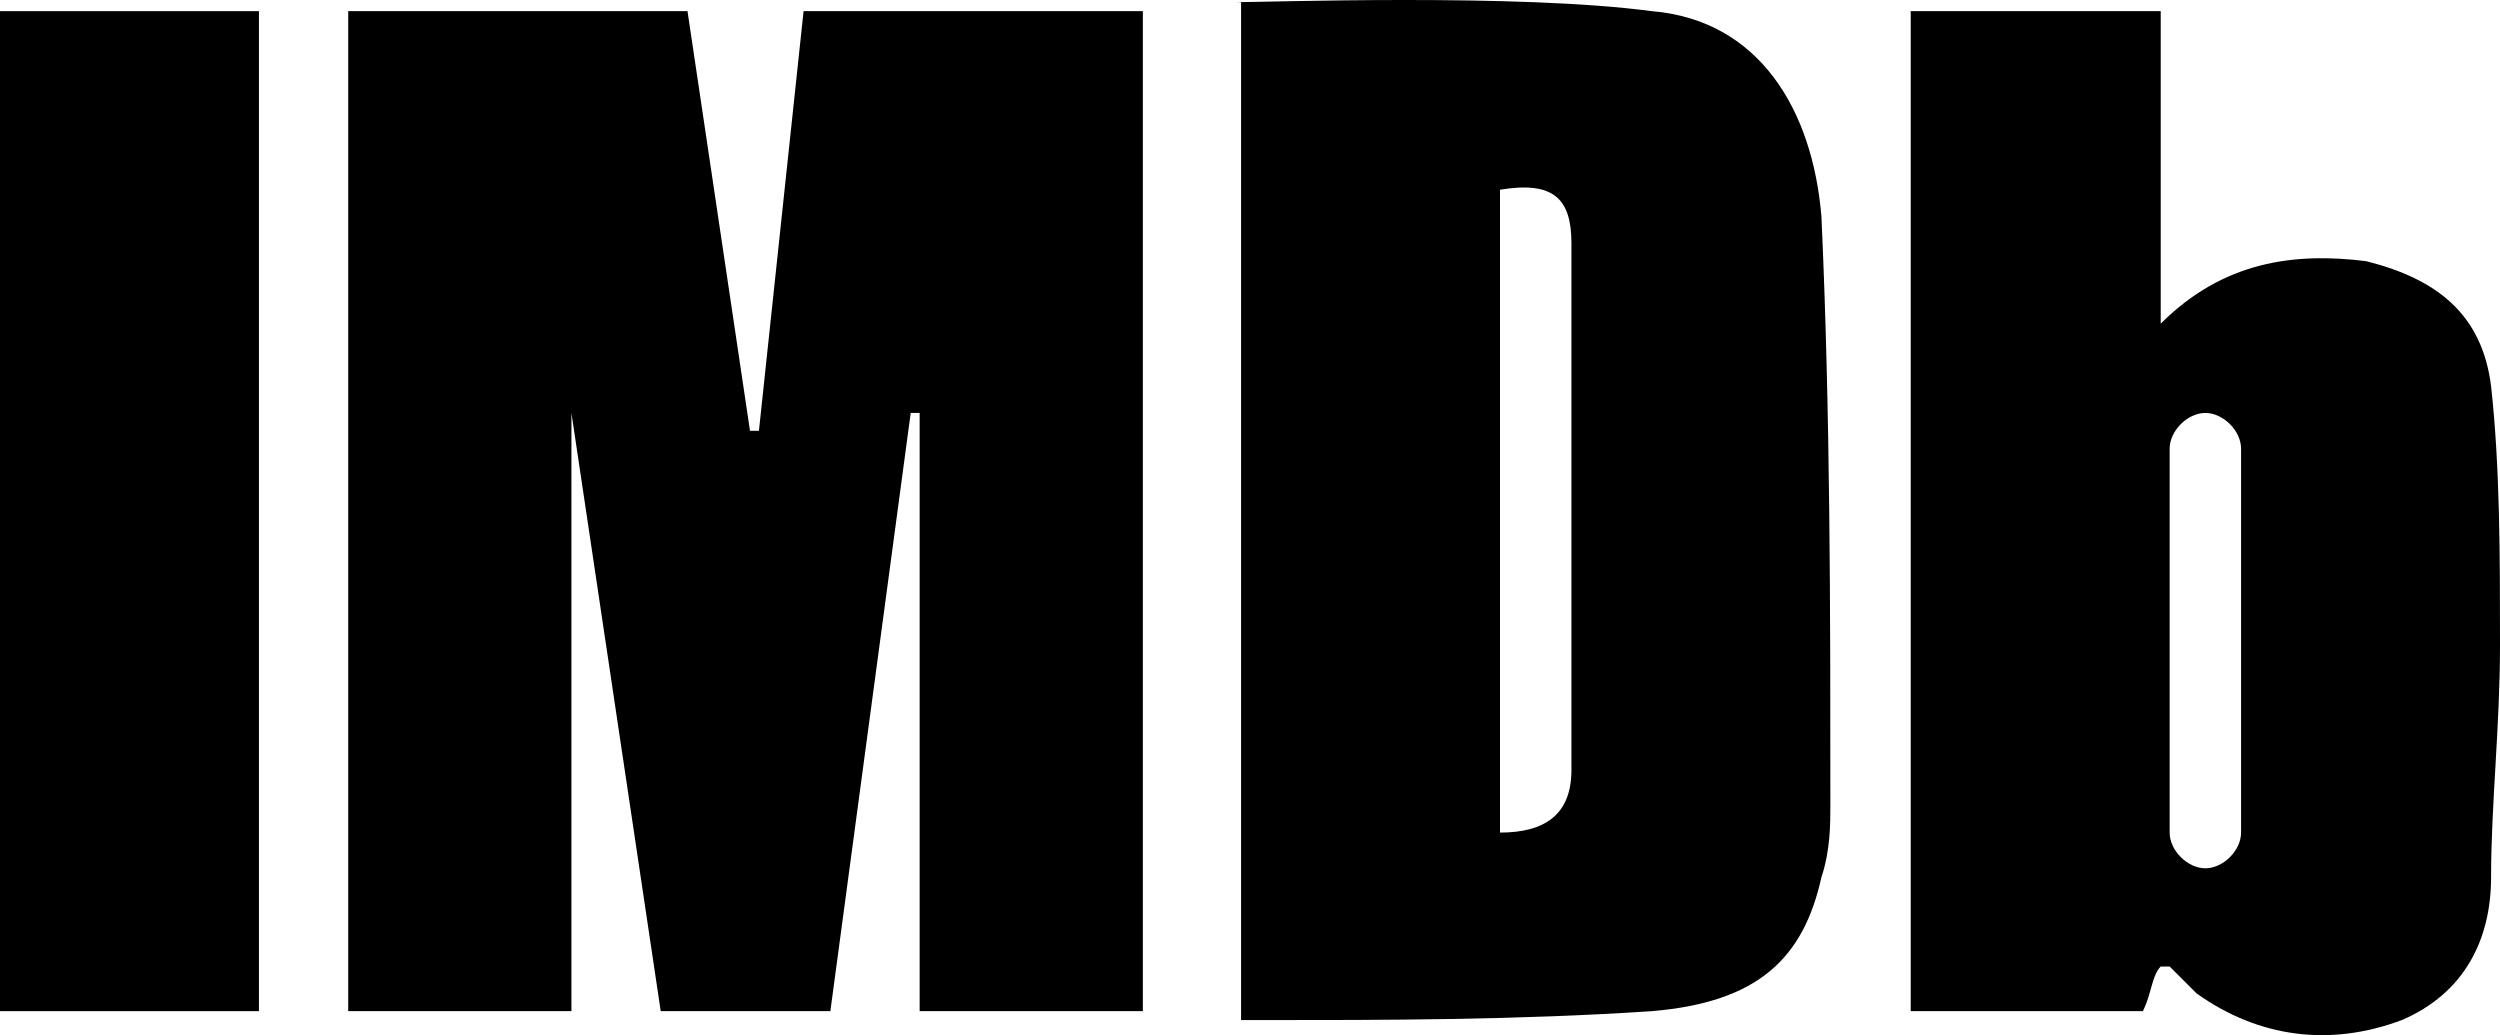
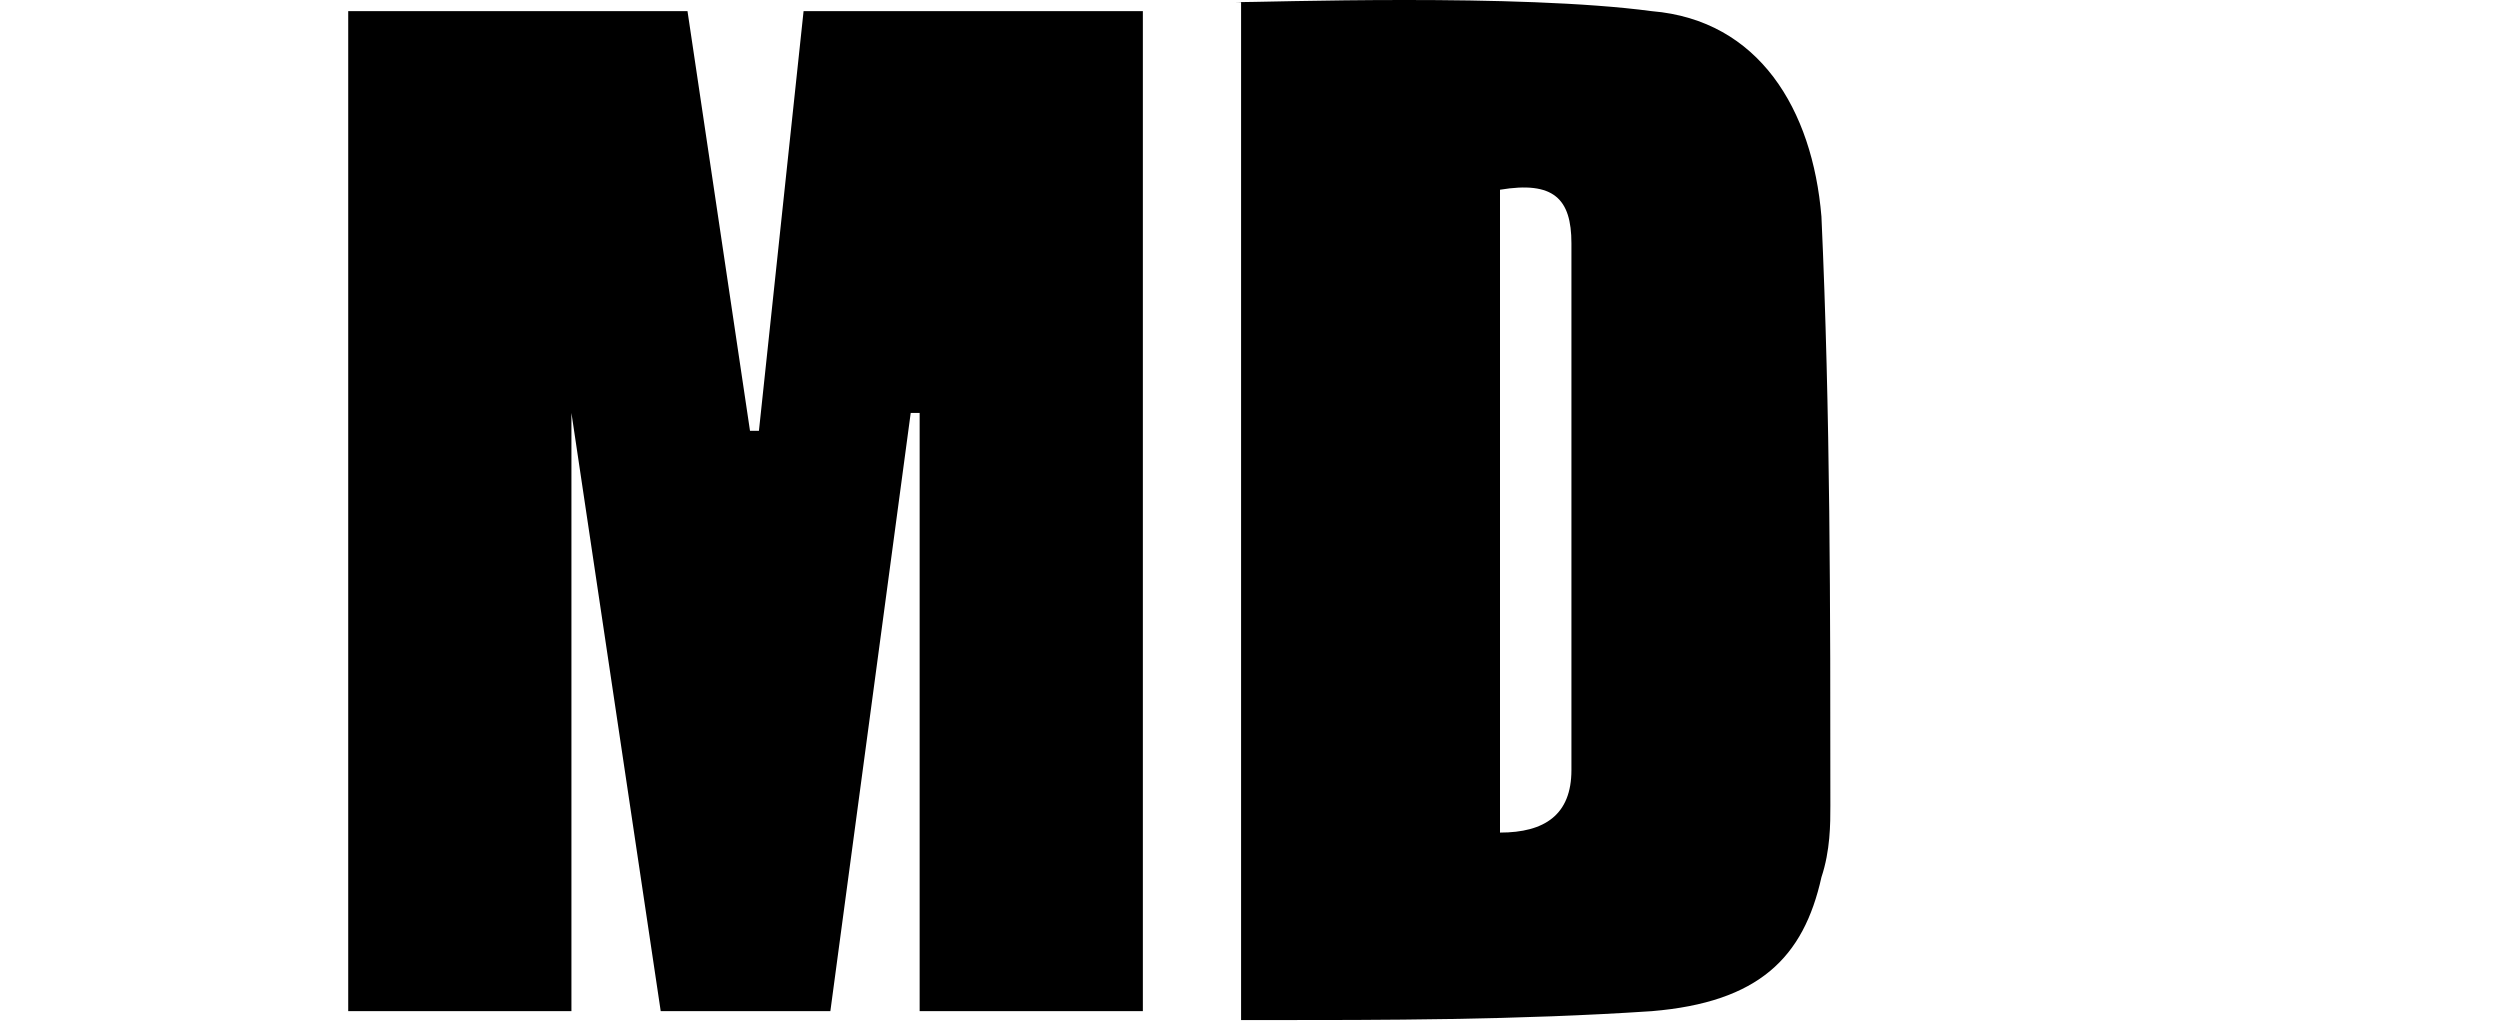
<svg xmlns="http://www.w3.org/2000/svg" fill="#000000" version="1.1" viewBox="0 0 28 11.594" xml:space="preserve">
  <g transform="translate(-2,-9.775)">
    <path d="m8.4 21.1h-2.5v-11.2h3.8l0.7 4.7h0.1l0.5-4.7h3.8v11.2h-2.5v-6.7h-0.1l-0.9 6.7h-1.9l-1-6.7z" />
    <path d="m15.8 9.8c0.4 0 3.2-0.1 4.7 0.1 1.2 0.1 1.8 1.1 1.9 2.3 0.1 2.2 0.1 4.4 0.1 6.6 0 0.2 0 0.5-0.1 0.8-0.2 0.9-0.7 1.4-1.9 1.5-1.5 0.1-3 0.1-4.4 0.1h-0.2v-11.4zm3 2.1v7.2c0.5 0 0.8-0.2 0.8-0.7v-5.9c0-0.5-0.2-0.7-0.8-0.6z" />
-     <path d="m2 21.1v-11.2h2.9v11.2z" />
-     <path d="m29.9 14.1c-0.1-0.8-0.6-1.2-1.4-1.4-0.8-0.1-1.6 0-2.3 0.7v-3.5h-2.8v11.2h2.6c0.1-0.2 0.1-0.4 0.2-0.5h0.1l0.3 0.3c0.7 0.5 1.5 0.6 2.3 0.3 0.7-0.3 1-0.9 1-1.6 0-0.8 0.1-1.7 0.1-2.6 0-1 0-2-0.1-2.9zm-2.8 5c0 0.2-0.2 0.4-0.4 0.4s-0.4-0.2-0.4-0.4v-4.3c0-0.2 0.2-0.4 0.4-0.4s0.4 0.2 0.4 0.4z" />
  </g>
</svg>